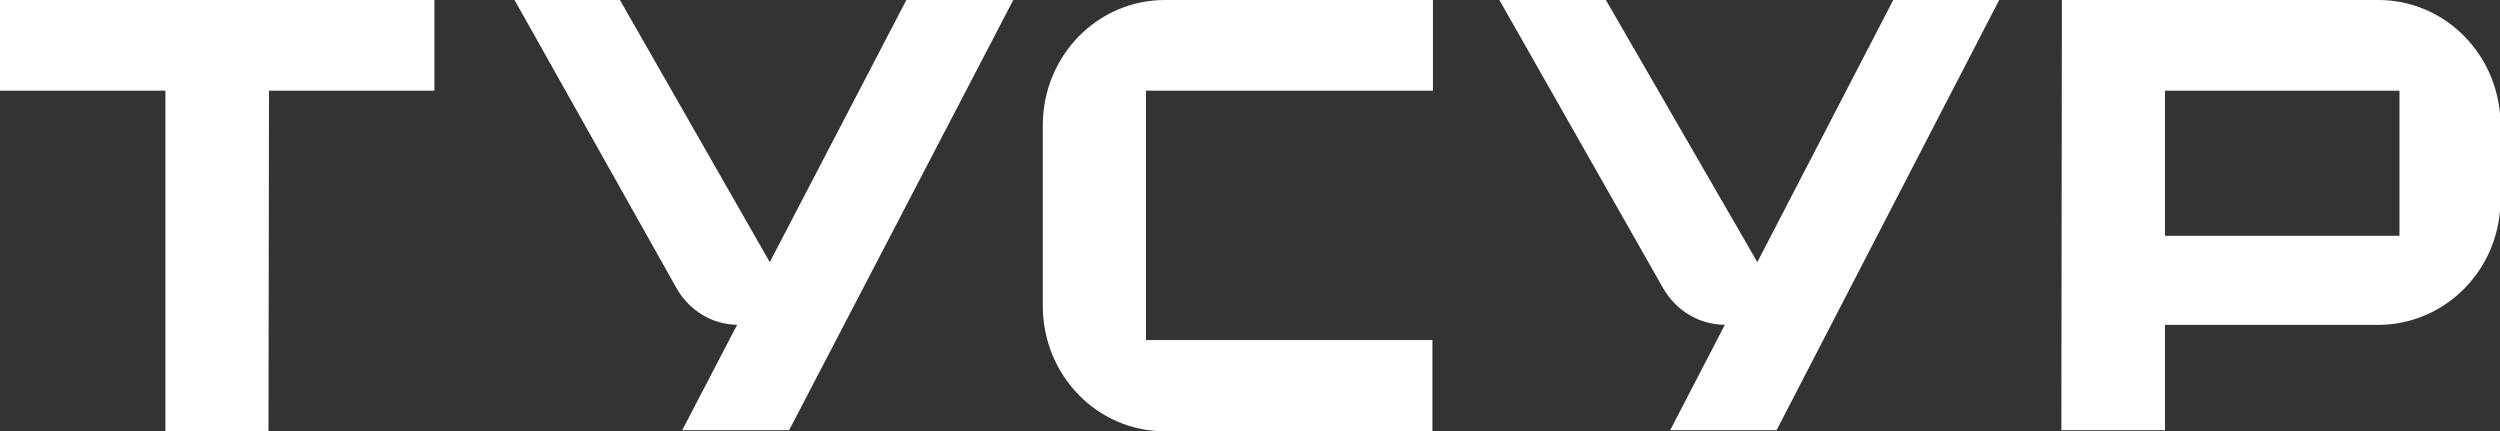
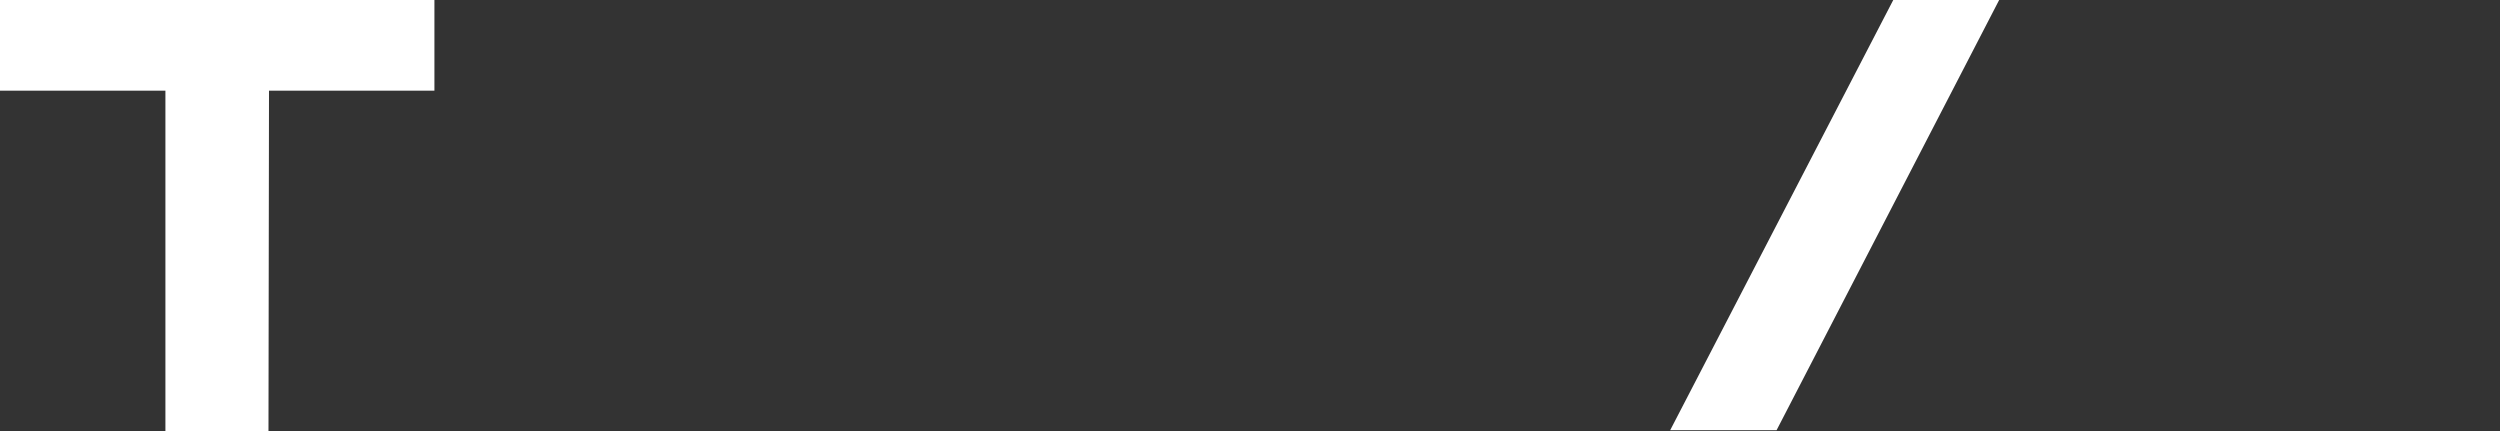
<svg xmlns="http://www.w3.org/2000/svg" width="1443" height="249" viewBox="0 0 1443 249" fill="none">
  <rect x="0" y="0" width="1443" height="249" fill="#333333" stroke="none" />
  <path d="M154.966 248.919L155.266 52.327H250.745V0H0V52.327H95.478V248.919H154.966Z" fill="white" />
-   <path d="M1372.79 0H1190.12L1189.82 248.31H1249.62V187.52H1372.49C1409.58 187.52 1439.76 158.647 1443 121.806V65.711C1439.76 28.869 1409.59 0 1372.79 0ZM1249.62 52.326H1384.98V136.102H1249.62V52.326Z" fill="white" />
-   <path d="M672.128 248.919H826.793V196.293H661.461V52.327H827.09V0H672.421C633.311 0 601.906 32.362 601.906 72.287V176.631C601.906 216.557 633.311 248.919 672.128 248.919Z" fill="white" />
-   <path fill-rule="evenodd" clip-rule="evenodd" d="M464.971 187.45L357.811 0H296.996L390.283 165.949C397.665 179.276 411.241 187.45 425.708 187.45H464.971Z" fill="white" />
-   <path fill-rule="evenodd" clip-rule="evenodd" d="M523.154 0L393.766 248.31H455.477L584.867 0H523.154Z" fill="white" />
-   <path fill-rule="evenodd" clip-rule="evenodd" d="M1035.23 187.45L926.91 0H865.434L959.734 165.949C967.196 179.276 980.92 187.45 995.545 187.45H1035.23Z" fill="white" />
  <path fill-rule="evenodd" clip-rule="evenodd" d="M1092.79 0L964.027 248.31H1025.44L1153.91 0H1092.79Z" fill="white" />
</svg>